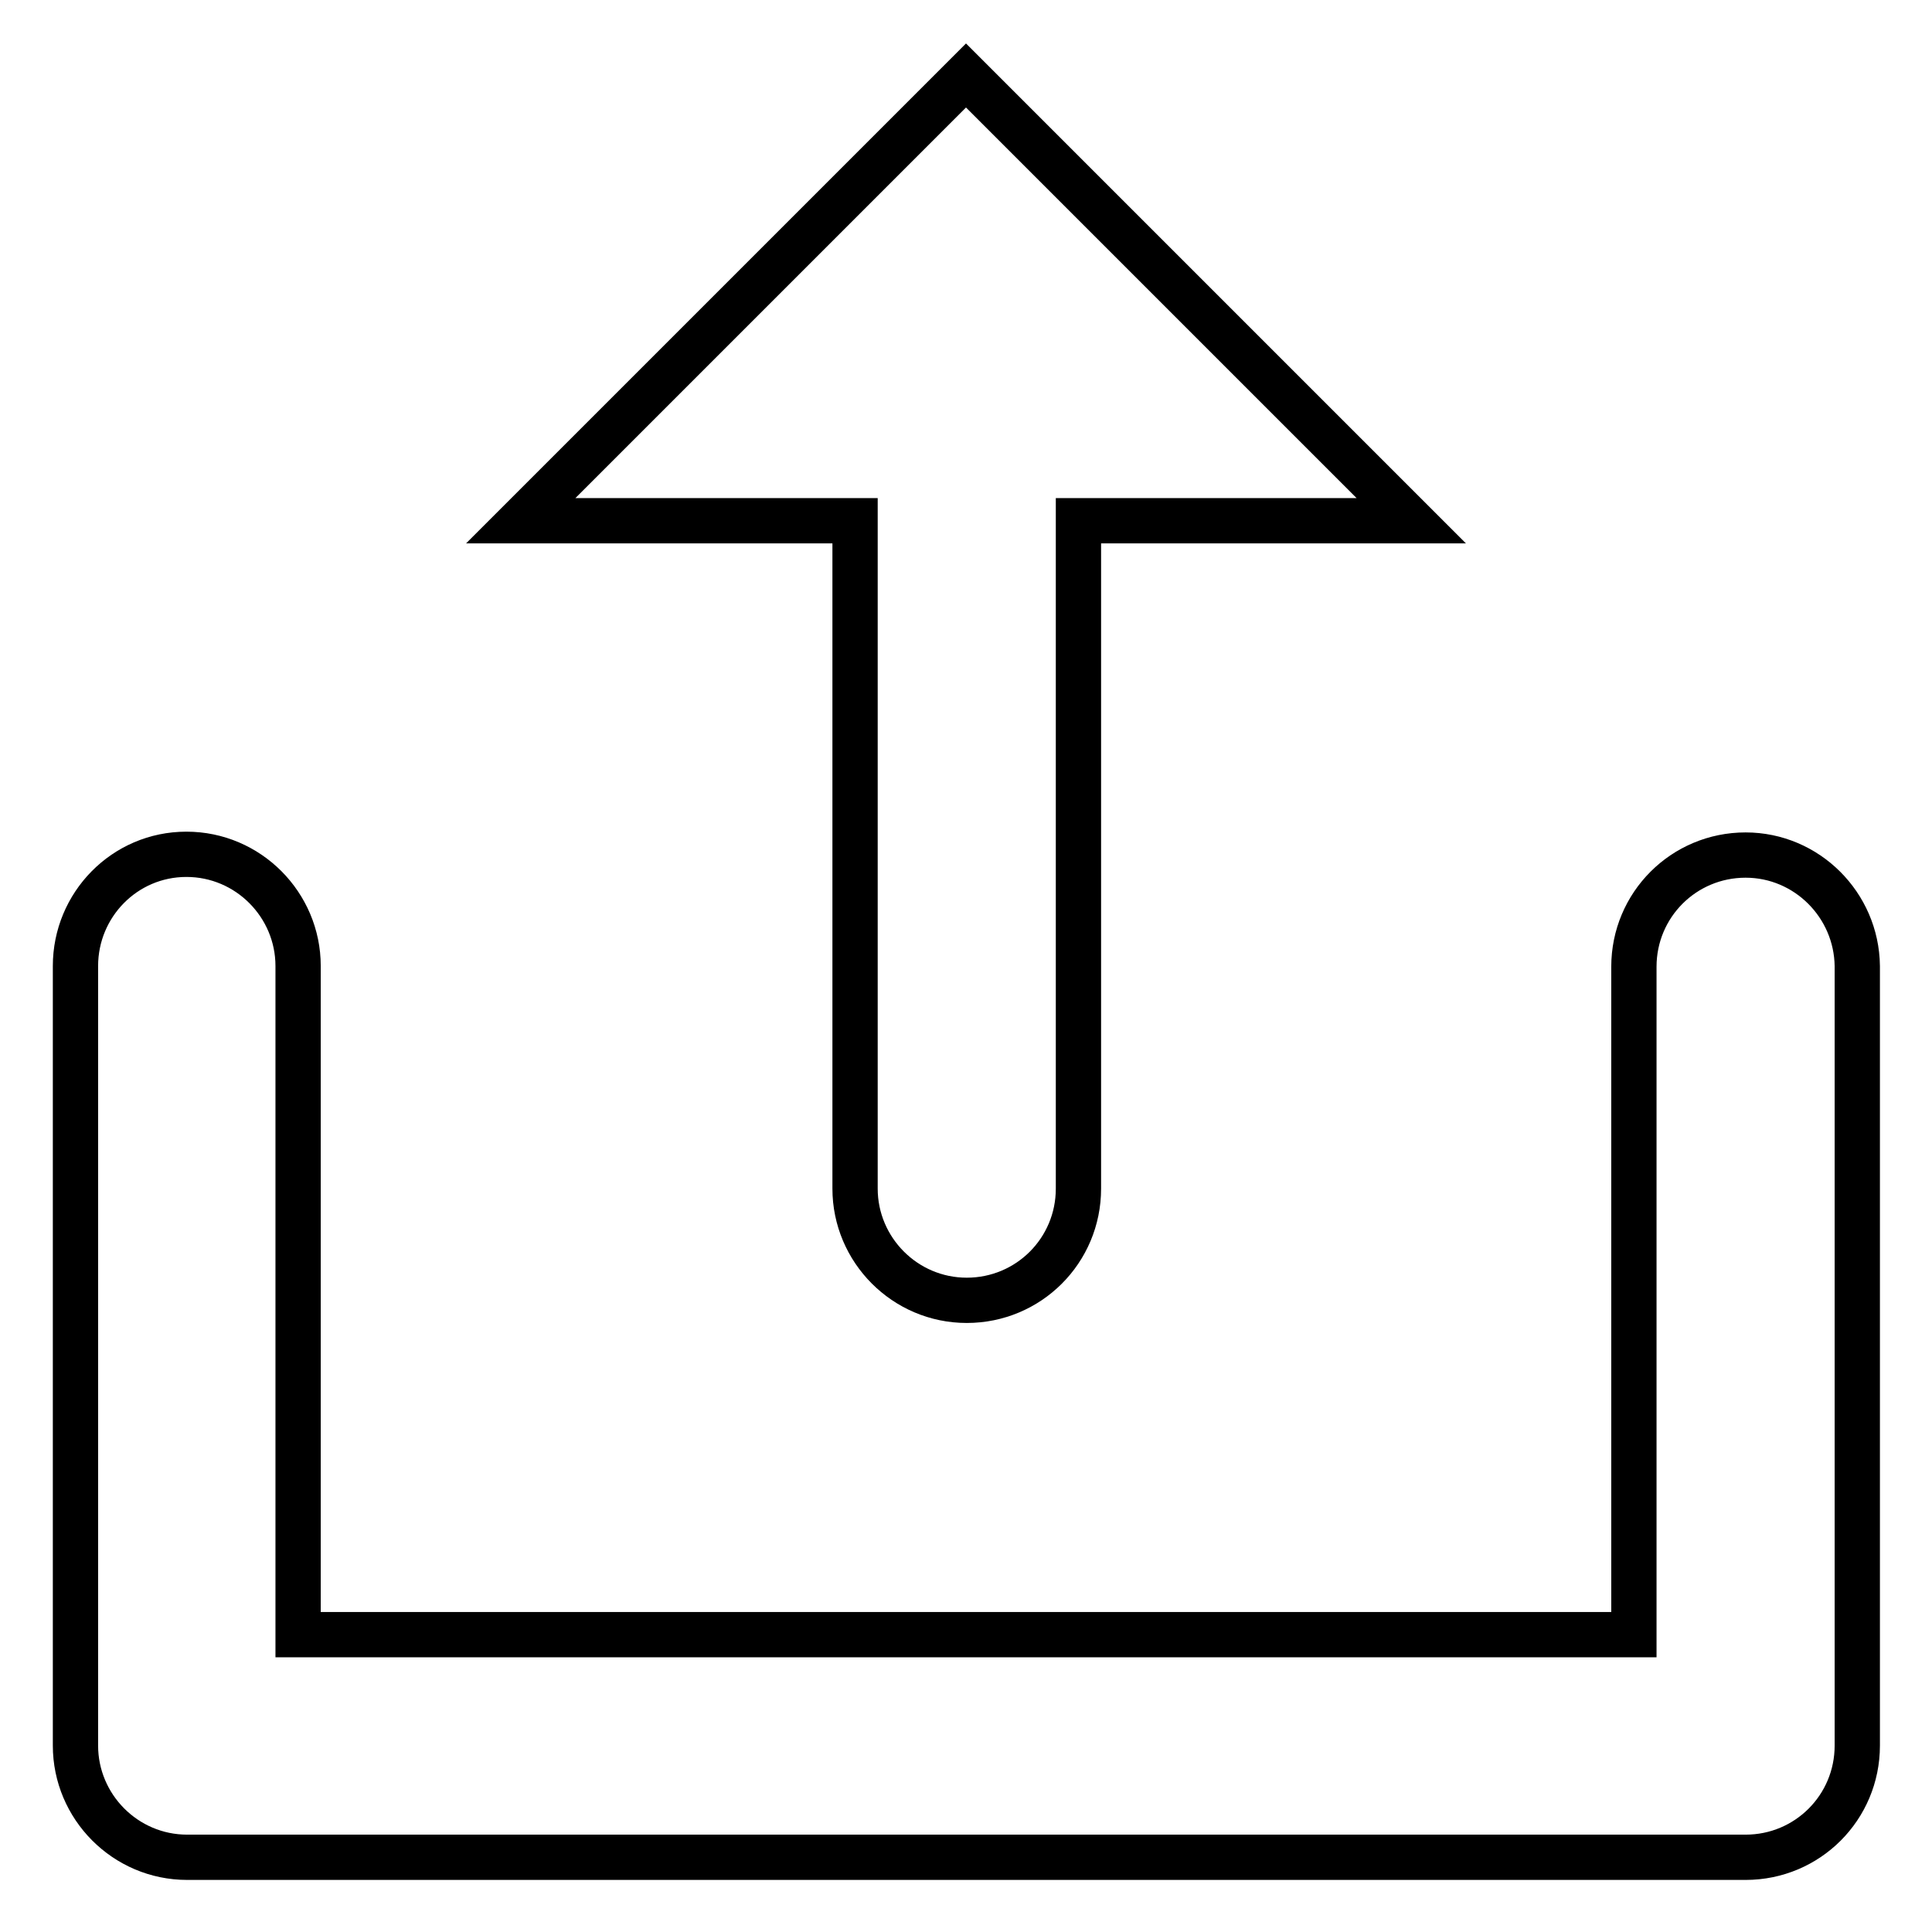
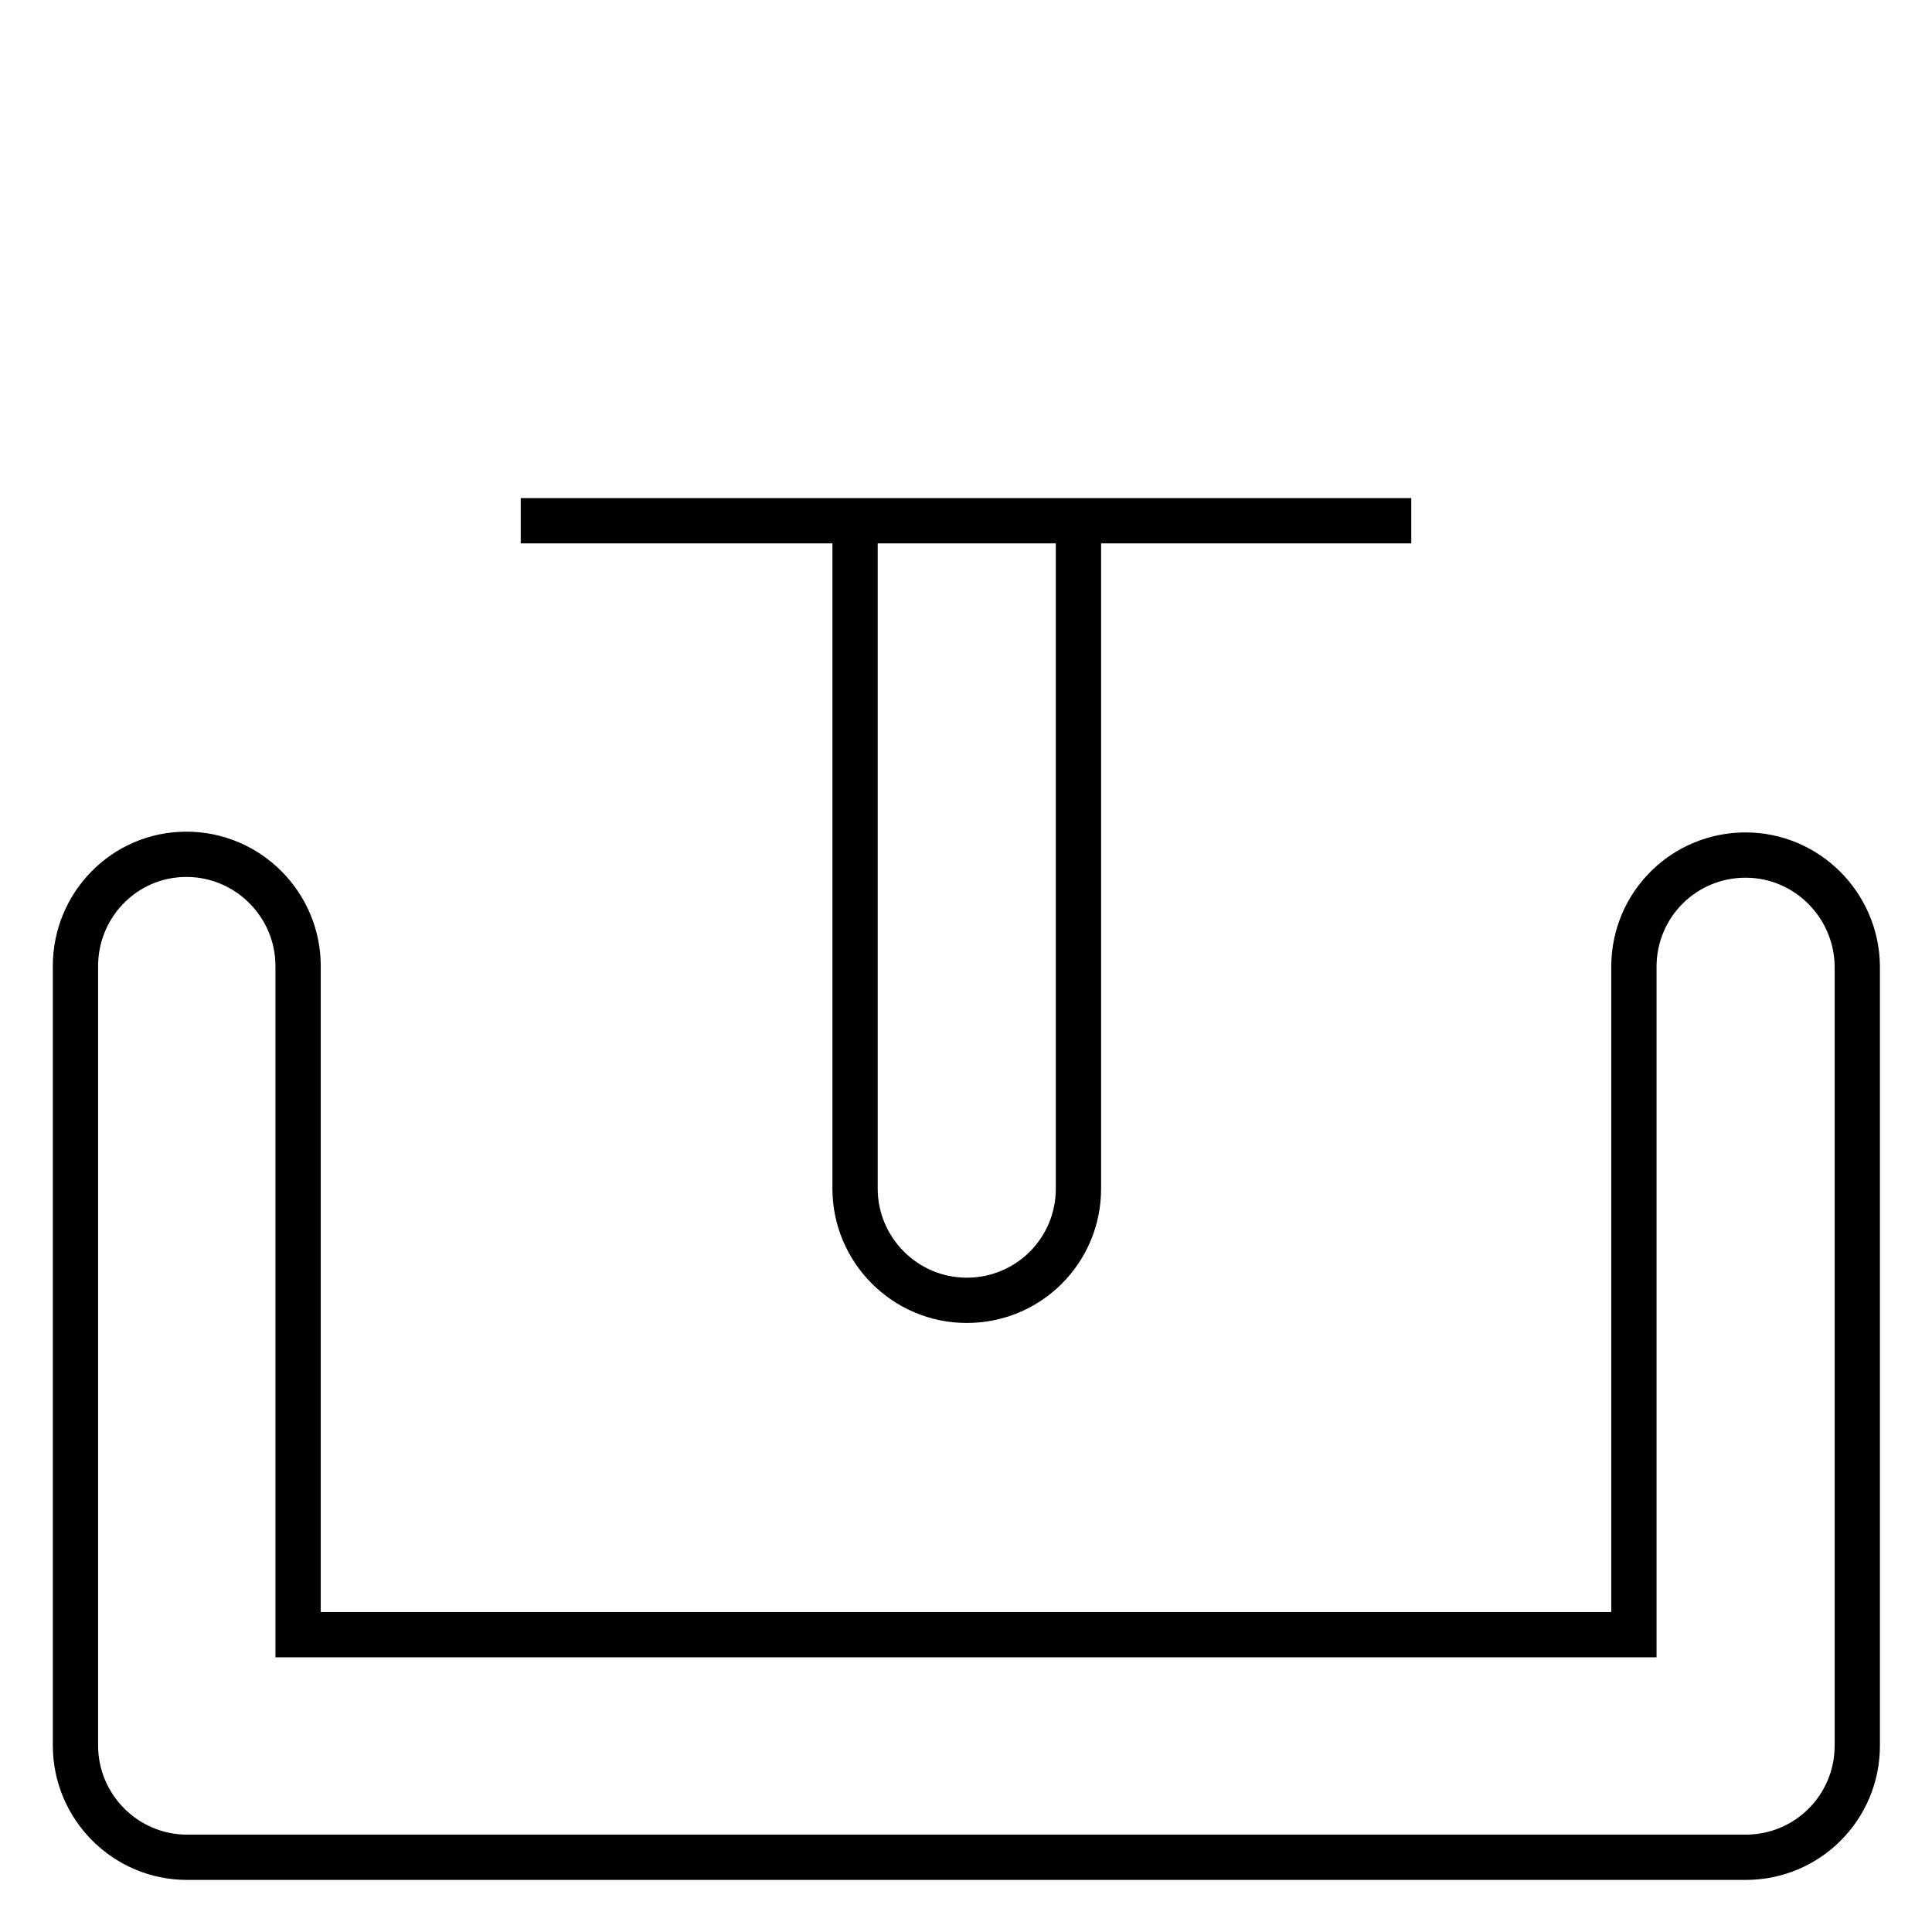
<svg xmlns="http://www.w3.org/2000/svg" version="1.1" x="0px" y="0px" viewBox="0 0 256 256" enable-background="new 0 0 256 256" xml:space="preserve">
  <g>
-     <path stroke-width="6" fill-opacity="0" stroke="#000000" d="M231.3,113.3c-8.2,0-14.8,6.6-14.8,14.8v88.5h-177V128c0-8.1-6.6-14.8-14.8-14.8S10,119.9,10,128v103.3 c0,8.1,6.6,14.8,14.8,14.8h206.5c8.2,0,14.8-6.6,14.8-14.8V128C246,119.9,239.4,113.3,231.3,113.3z M113.3,157.5 c0,8.1,6.6,14.8,14.8,14.8c8.2,0,14.8-6.6,14.8-14.8V69H187l-59-59L69,69h44.3V157.5z" />
+     <path stroke-width="6" fill-opacity="0" stroke="#000000" d="M231.3,113.3c-8.2,0-14.8,6.6-14.8,14.8v88.5h-177V128c0-8.1-6.6-14.8-14.8-14.8S10,119.9,10,128v103.3 c0,8.1,6.6,14.8,14.8,14.8h206.5c8.2,0,14.8-6.6,14.8-14.8V128C246,119.9,239.4,113.3,231.3,113.3z M113.3,157.5 c0,8.1,6.6,14.8,14.8,14.8c8.2,0,14.8-6.6,14.8-14.8V69H187L69,69h44.3V157.5z" />
  </g>
</svg>